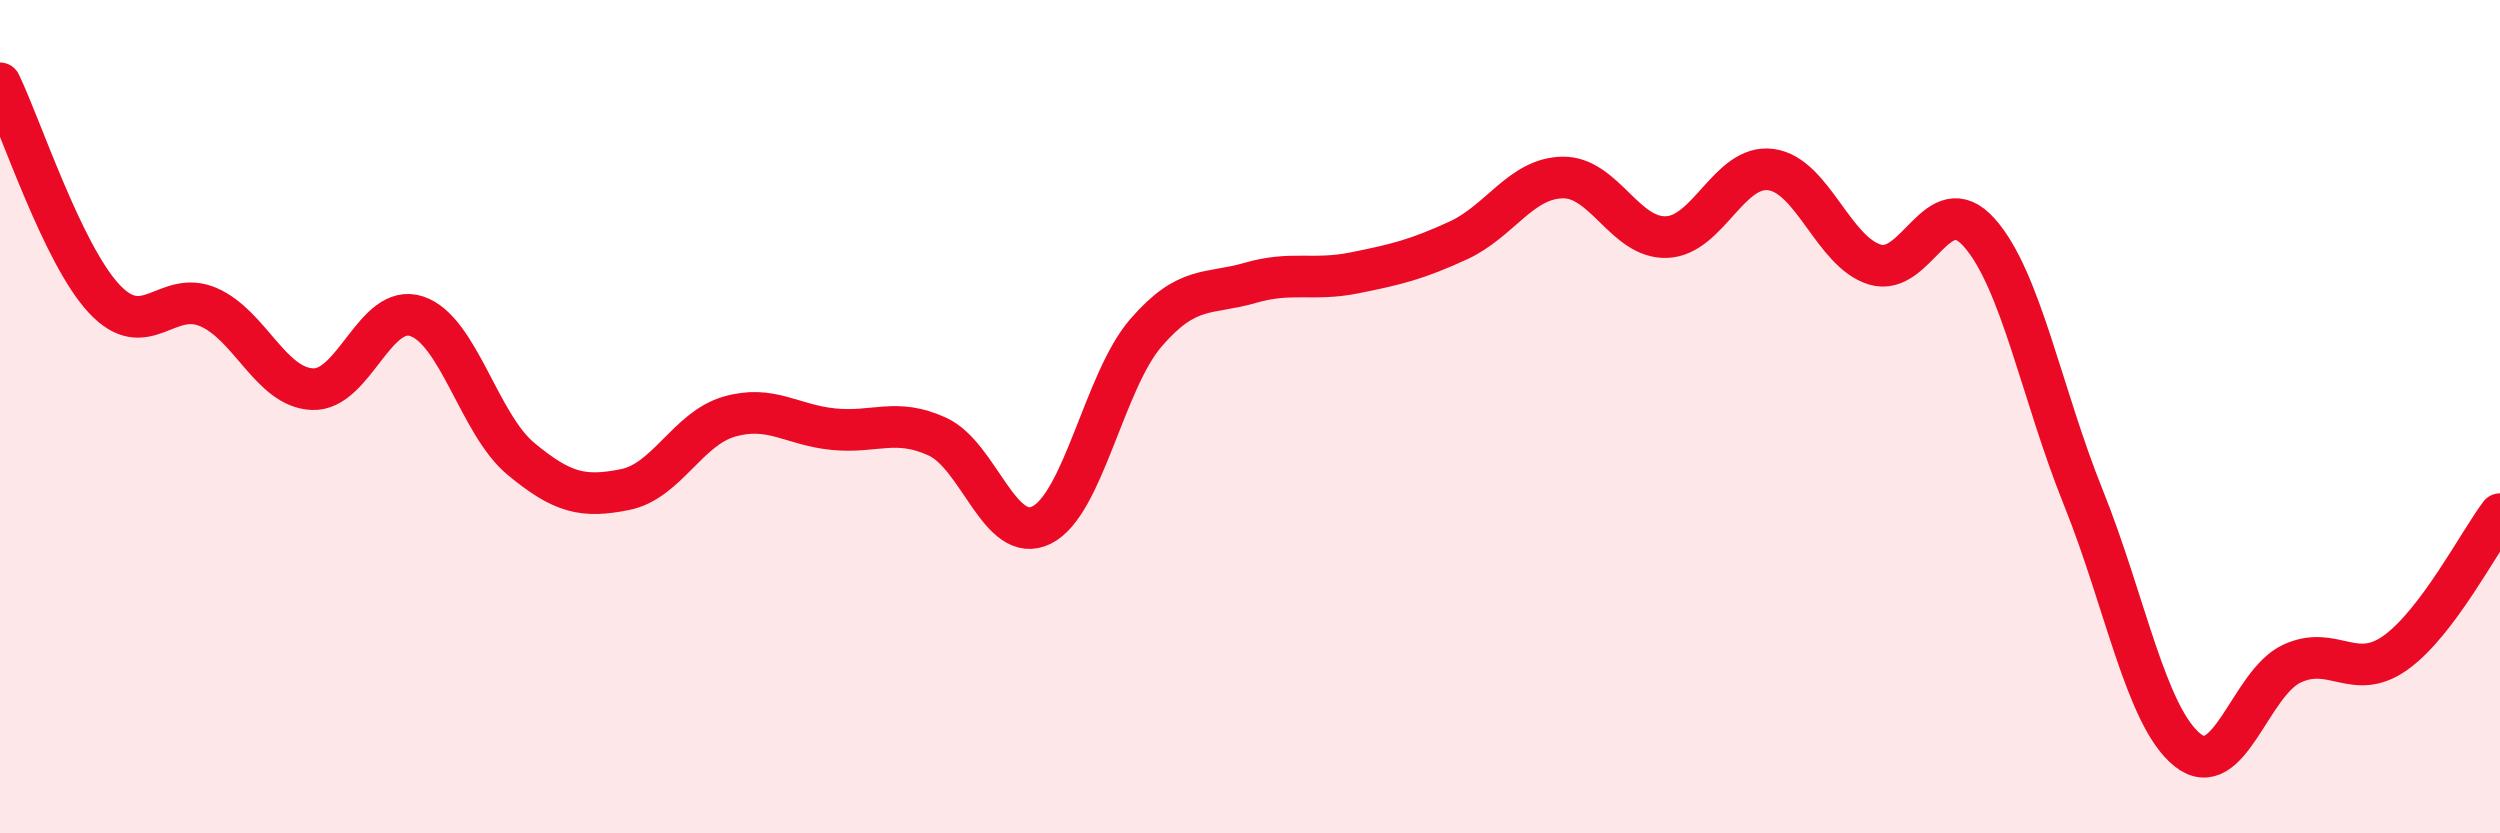
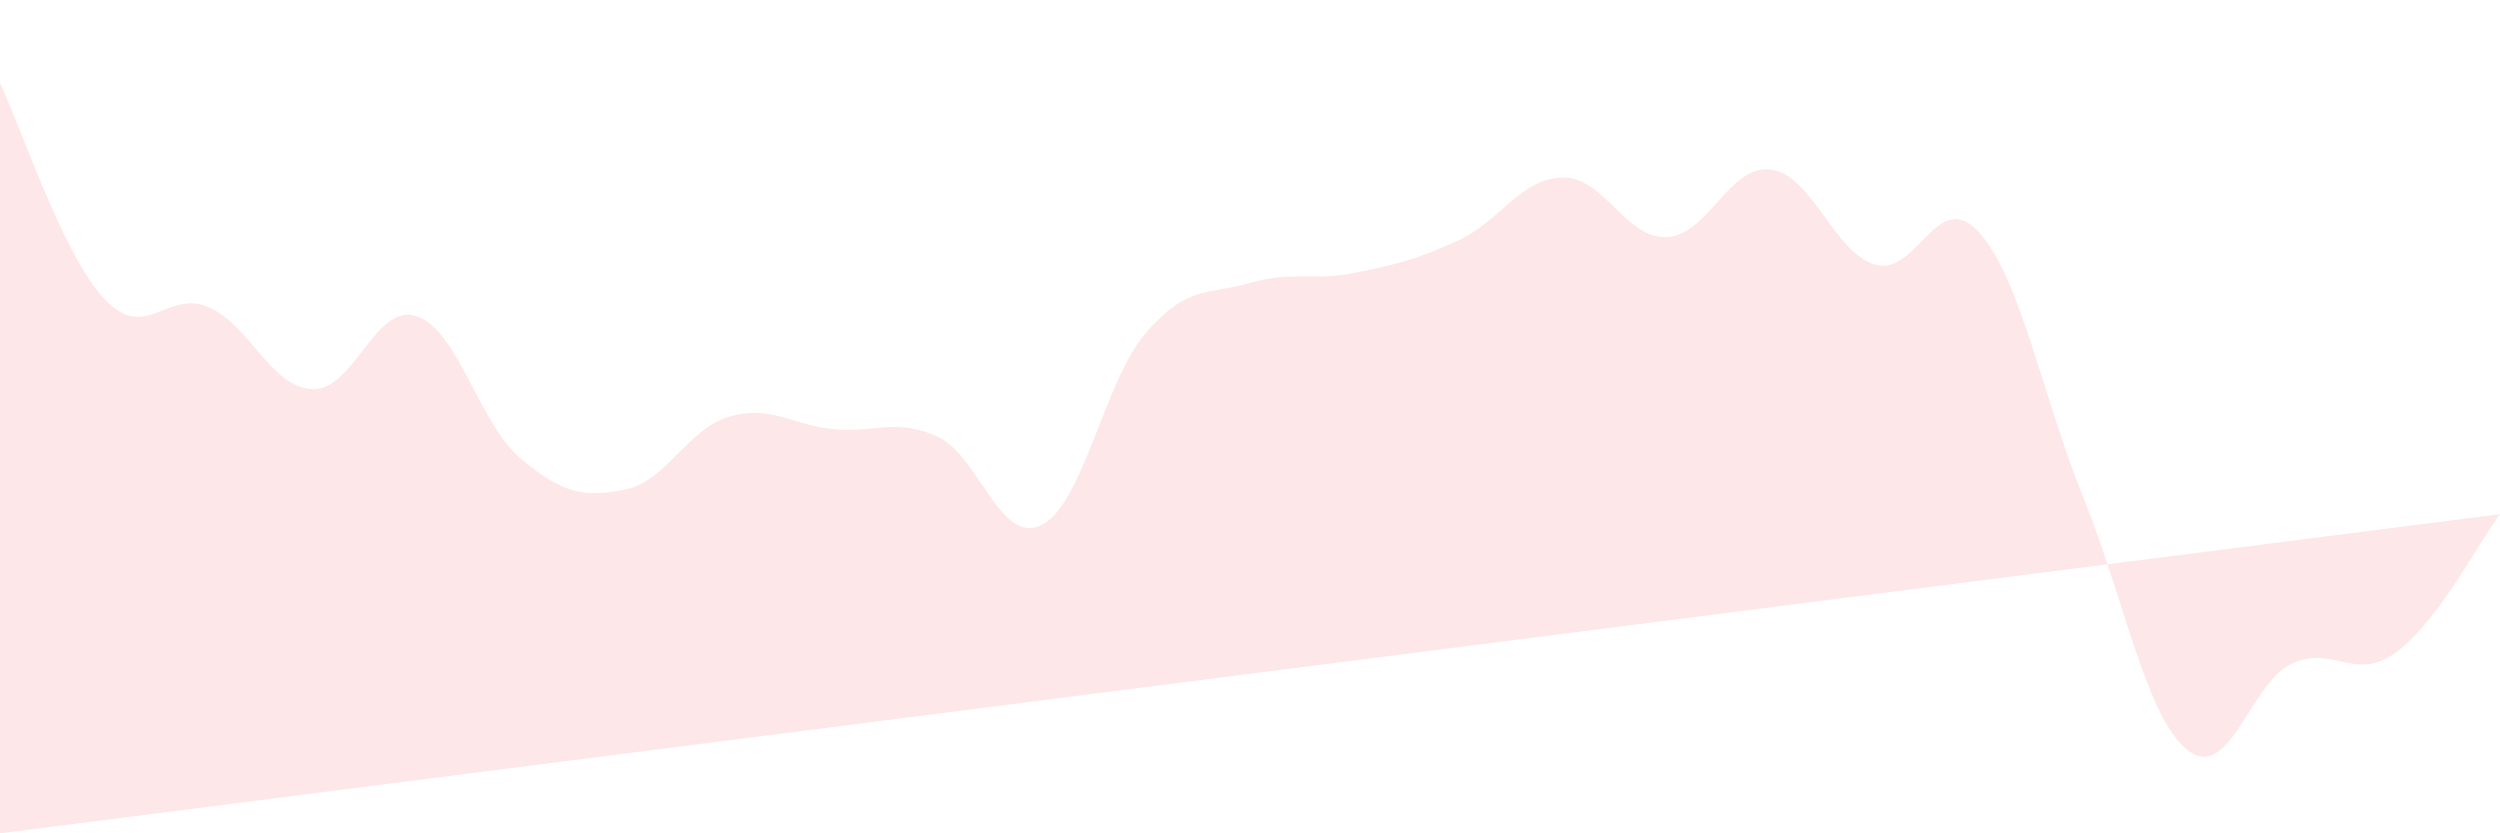
<svg xmlns="http://www.w3.org/2000/svg" width="60" height="20" viewBox="0 0 60 20">
-   <path d="M 0,2 C 0.5,3.03 1.5,6.1 2.5,7.17 C 3.5,8.24 4,6.94 5,7.37 C 6,7.8 6.5,9.3 7.5,9.34 C 8.5,9.38 9,7.26 10,7.59 C 11,7.92 11.5,10.18 12.5,11.01 C 13.5,11.84 14,11.95 15,11.75 C 16,11.55 16.5,10.29 17.5,10 C 18.5,9.71 19,10.2 20,10.3 C 21,10.4 21.5,10.02 22.5,10.48 C 23.5,10.94 24,13.1 25,12.6 C 26,12.1 26.5,9.15 27.5,7.99 C 28.5,6.83 29,7.08 30,6.79 C 31,6.5 31.5,6.75 32.5,6.55 C 33.5,6.35 34,6.23 35,5.77 C 36,5.31 36.5,4.28 37.5,4.26 C 38.5,4.24 39,5.73 40,5.69 C 41,5.65 41.5,3.94 42.5,4.07 C 43.5,4.2 44,6.05 45,6.35 C 46,6.65 46.5,4.46 47.5,5.58 C 48.5,6.7 49,9.46 50,11.94 C 51,14.42 51.5,17.2 52.5,18 C 53.5,18.8 54,16.4 55,15.93 C 56,15.46 56.5,16.38 57.5,15.66 C 58.5,14.94 59.5,13 60,12.34L60 20L0 20Z" fill="#EB0A25" opacity="0.1" stroke-linecap="round" stroke-linejoin="round" />
-   <path d="M 0,2 C 0.5,3.03 1.5,6.1 2.5,7.17 C 3.5,8.24 4,6.94 5,7.37 C 6,7.8 6.5,9.3 7.5,9.34 C 8.5,9.38 9,7.26 10,7.59 C 11,7.92 11.5,10.18 12.5,11.01 C 13.5,11.84 14,11.95 15,11.75 C 16,11.55 16.5,10.29 17.5,10 C 18.5,9.71 19,10.2 20,10.3 C 21,10.4 21.5,10.02 22.5,10.48 C 23.5,10.94 24,13.1 25,12.6 C 26,12.1 26.5,9.15 27.5,7.99 C 28.5,6.83 29,7.08 30,6.79 C 31,6.5 31.5,6.75 32.5,6.55 C 33.5,6.35 34,6.23 35,5.77 C 36,5.31 36.5,4.28 37.5,4.26 C 38.5,4.24 39,5.73 40,5.69 C 41,5.65 41.5,3.94 42.5,4.07 C 43.5,4.2 44,6.05 45,6.35 C 46,6.65 46.5,4.46 47.5,5.58 C 48.5,6.7 49,9.46 50,11.94 C 51,14.42 51.5,17.2 52.5,18 C 53.5,18.8 54,16.4 55,15.93 C 56,15.46 56.5,16.38 57.5,15.66 C 58.5,14.94 59.5,13 60,12.34" stroke="#EB0A25" stroke-width="1" fill="none" stroke-linecap="round" stroke-linejoin="round" />
+   <path d="M 0,2 C 0.5,3.03 1.5,6.1 2.5,7.17 C 3.5,8.24 4,6.94 5,7.37 C 6,7.8 6.5,9.3 7.5,9.34 C 8.5,9.38 9,7.26 10,7.59 C 11,7.92 11.5,10.18 12.5,11.01 C 13.5,11.84 14,11.95 15,11.75 C 16,11.55 16.5,10.29 17.5,10 C 18.5,9.71 19,10.2 20,10.3 C 21,10.4 21.5,10.02 22.5,10.48 C 23.5,10.94 24,13.1 25,12.6 C 26,12.1 26.5,9.15 27.5,7.99 C 28.5,6.83 29,7.08 30,6.79 C 31,6.5 31.5,6.75 32.5,6.55 C 33.5,6.35 34,6.23 35,5.77 C 36,5.31 36.5,4.28 37.5,4.26 C 38.5,4.24 39,5.73 40,5.69 C 41,5.65 41.5,3.94 42.5,4.07 C 43.5,4.2 44,6.05 45,6.35 C 46,6.65 46.5,4.46 47.5,5.58 C 48.5,6.7 49,9.46 50,11.94 C 51,14.42 51.5,17.2 52.5,18 C 53.5,18.8 54,16.4 55,15.93 C 56,15.46 56.5,16.38 57.5,15.66 C 58.5,14.94 59.5,13 60,12.34L0 20Z" fill="#EB0A25" opacity="0.1" stroke-linecap="round" stroke-linejoin="round" />
</svg>